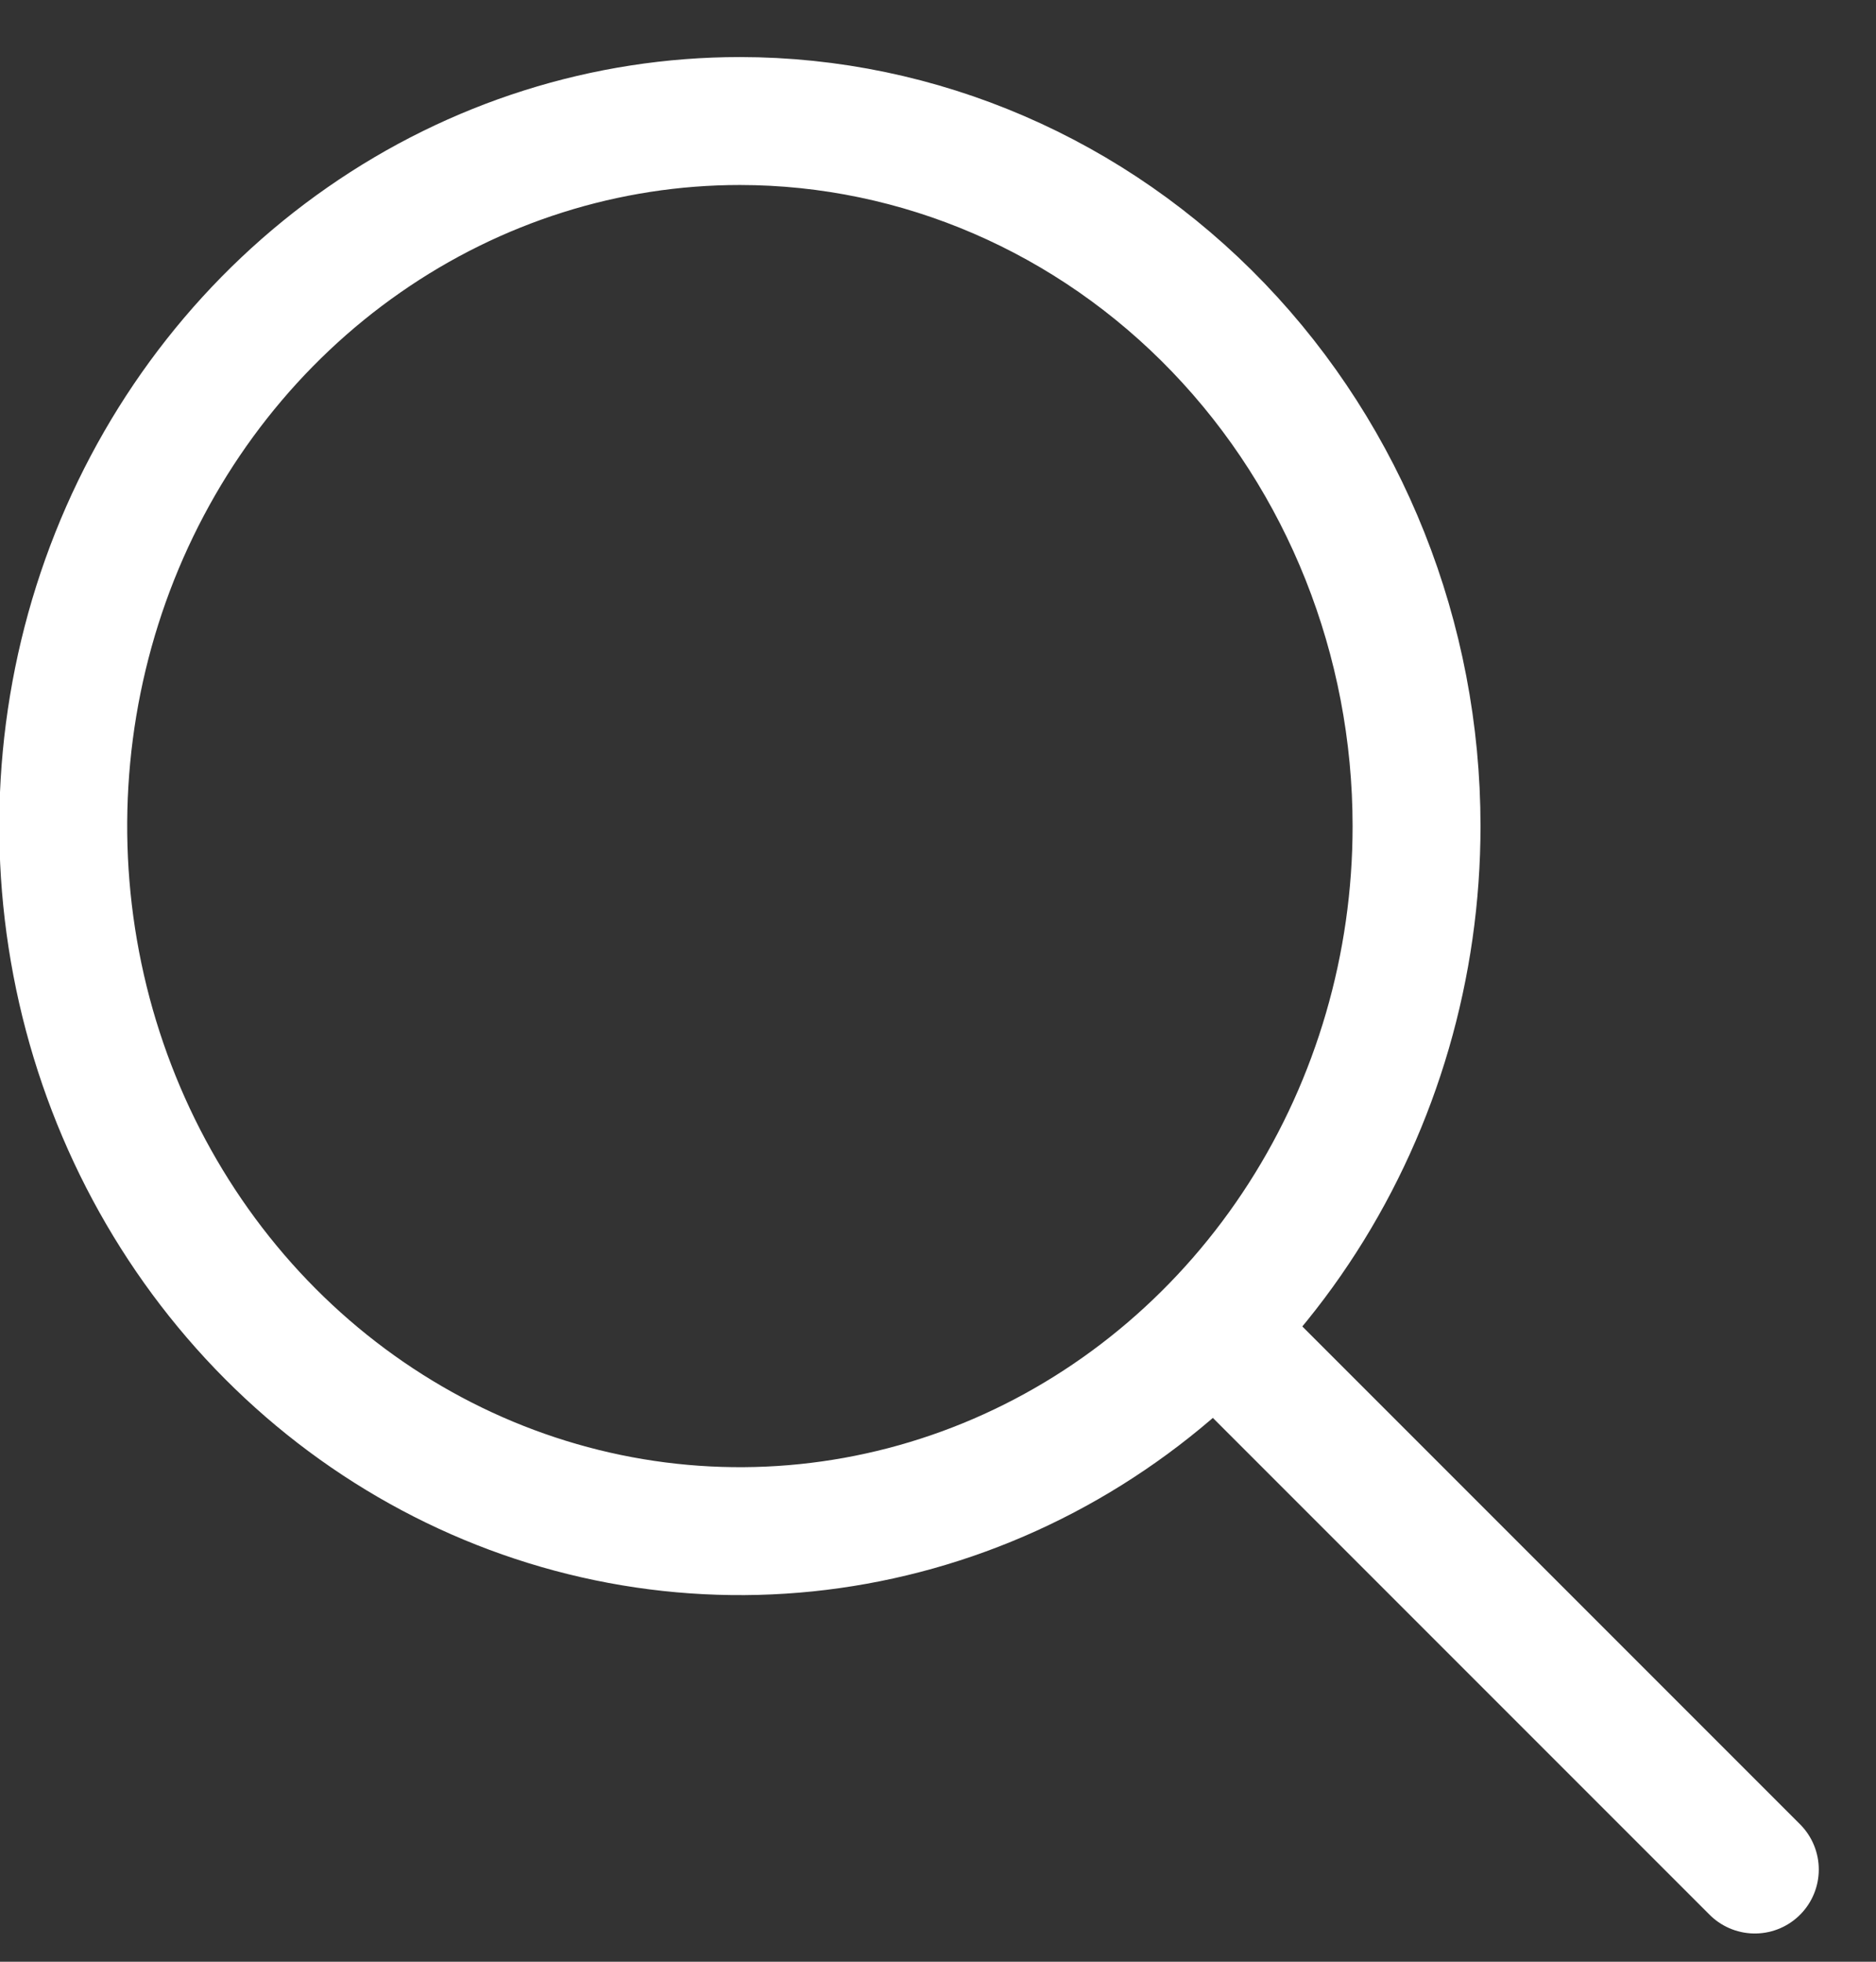
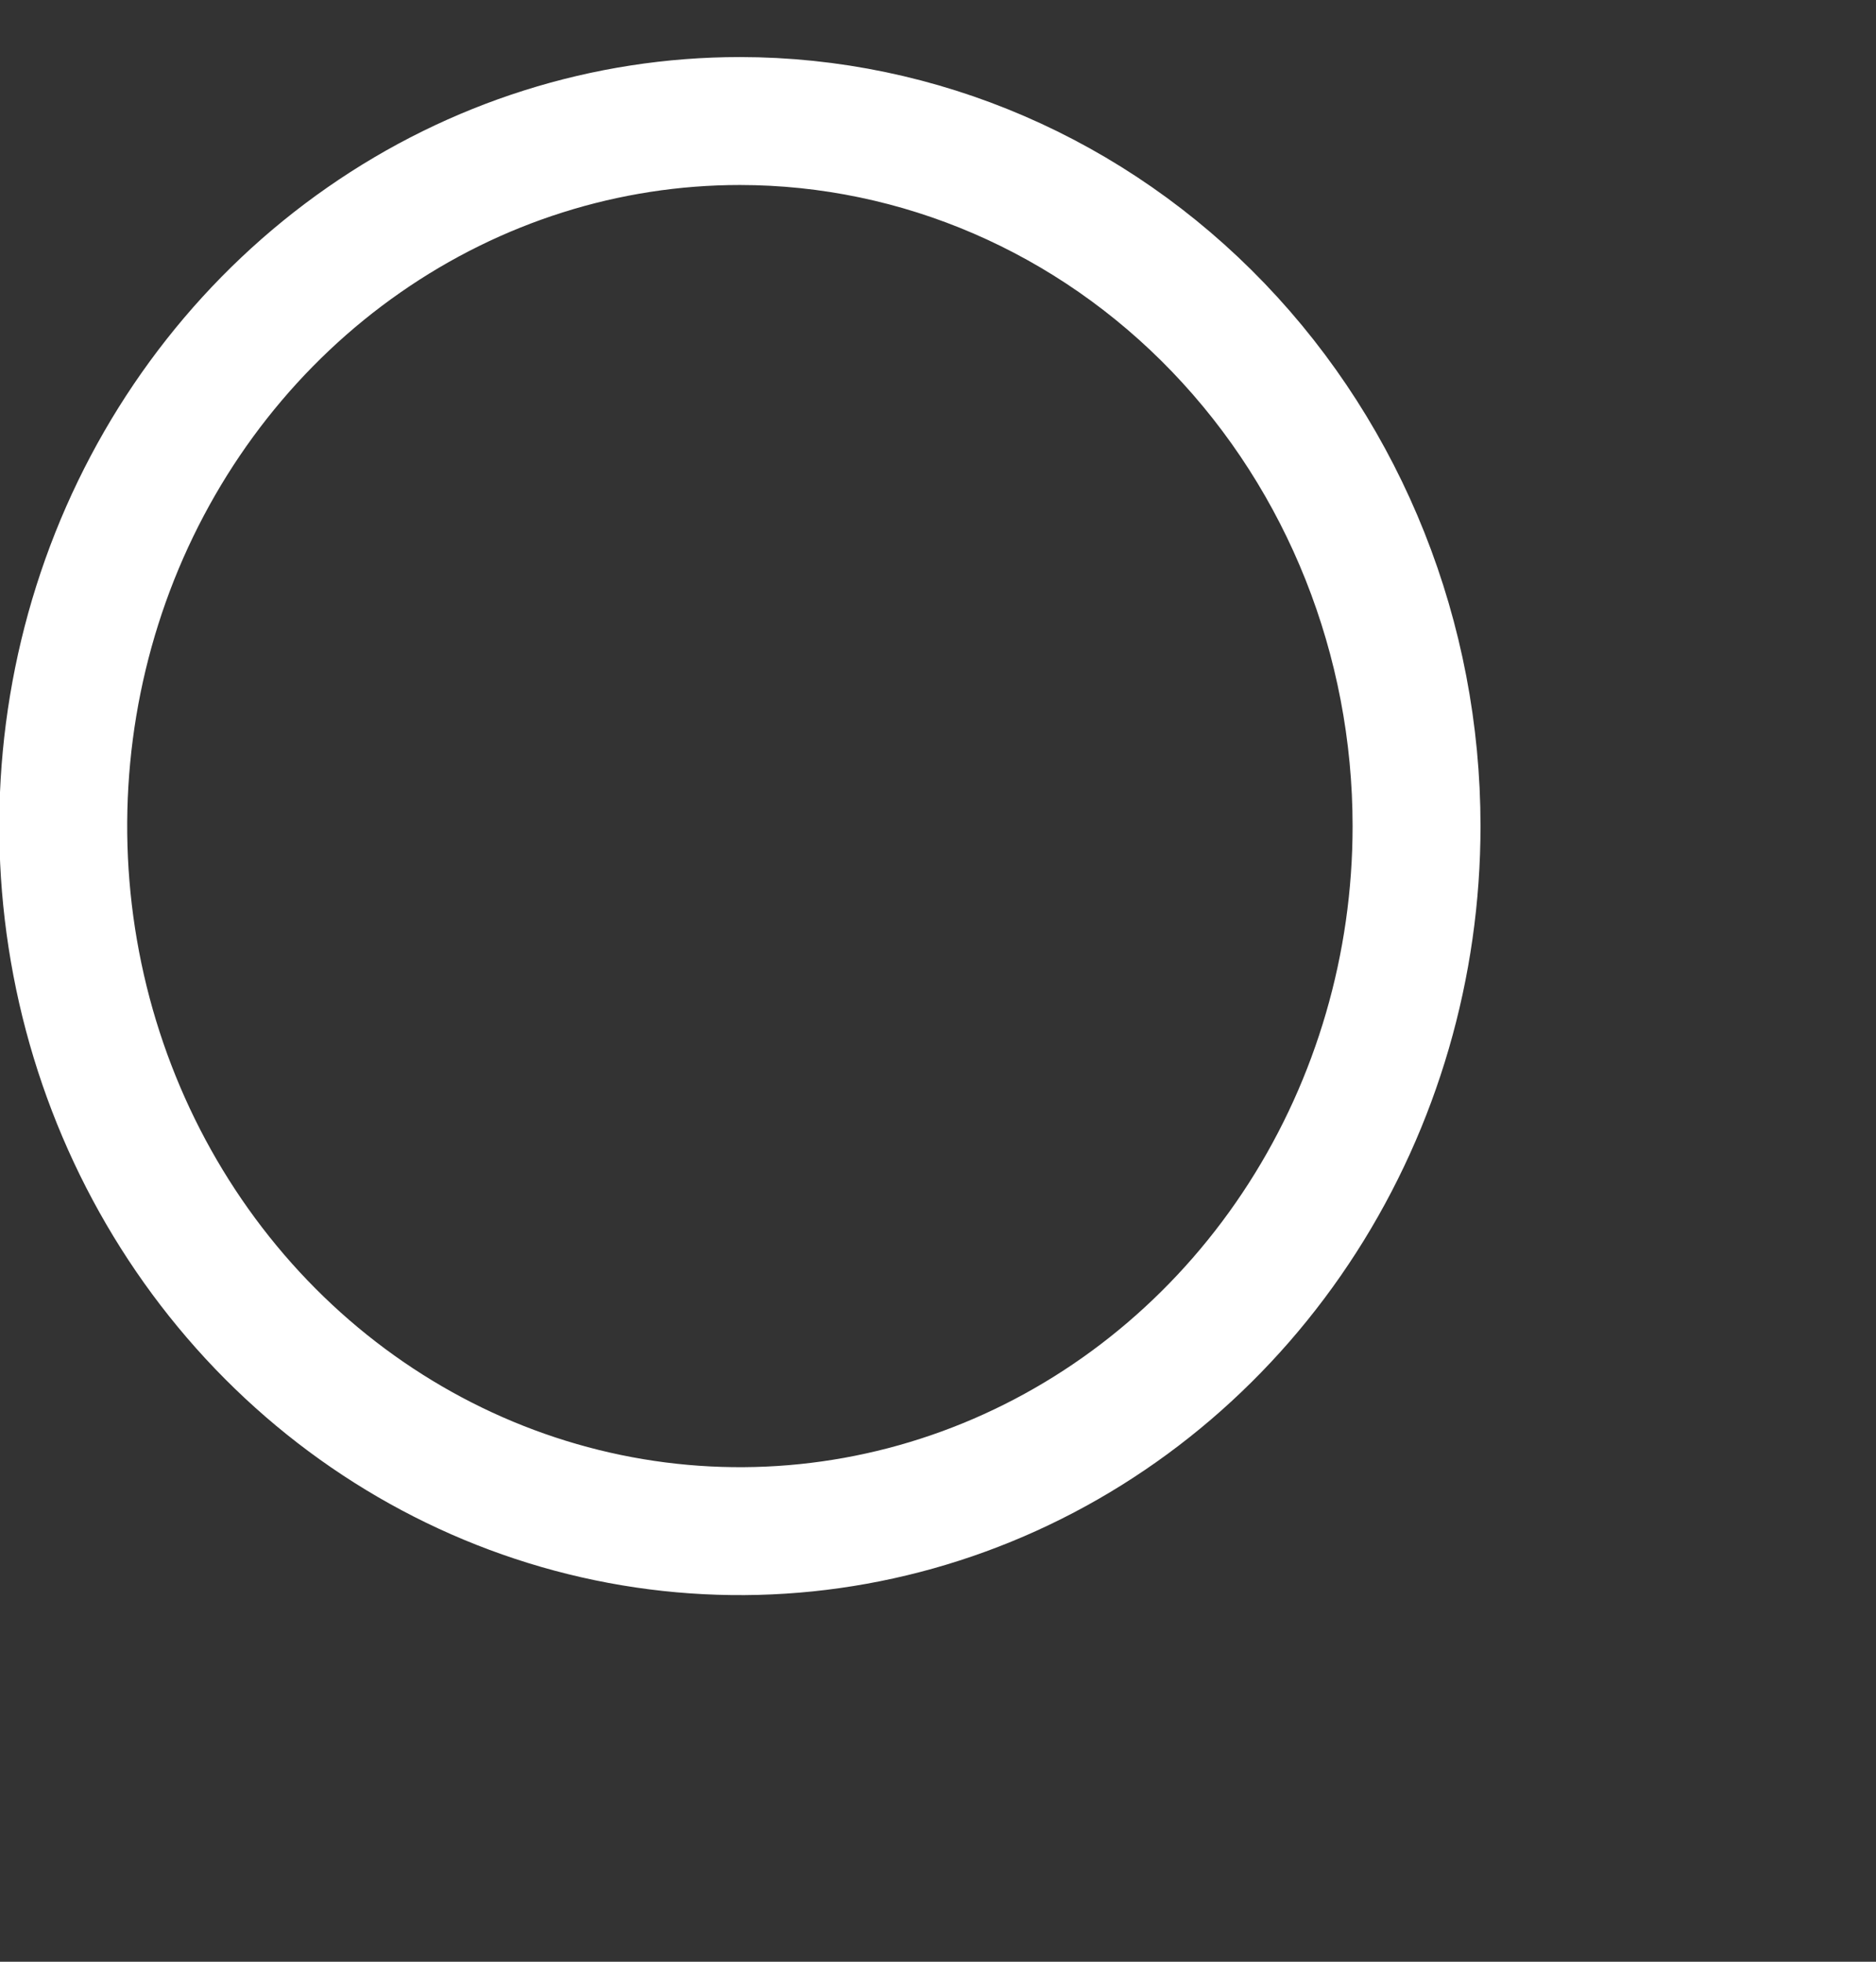
<svg xmlns="http://www.w3.org/2000/svg" width="22" height="23" viewBox="0 0 22 23" fill="none">
  <rect x="0" y="0" width="22" height="23" fill="#333333" stroke="none" />
  <path d="M8.677 1.419C7.107 1.419 5.573 1.904 4.268 2.813C2.963 3.721 1.946 5.012 1.345 6.522C0.745 8.033 0.588 9.695 0.894 11.298C1.2 12.902 1.956 14.375 3.065 15.531C4.175 16.687 5.589 17.474 7.129 17.793C8.668 18.112 10.264 17.948 11.713 17.323C13.164 16.697 14.403 15.637 15.275 14.278C16.147 12.919 16.612 11.32 16.612 9.686C16.612 7.493 15.776 5.391 14.288 3.841C12.8 2.291 10.781 1.42 8.677 1.419Z" stroke="white" stroke-width="1.5" stroke-miterlimit="10" />
-   <path d="M14.628 15.968L20.579 21.919" stroke="white" stroke-width="1.5" stroke-miterlimit="10" stroke-linecap="round" />
</svg>